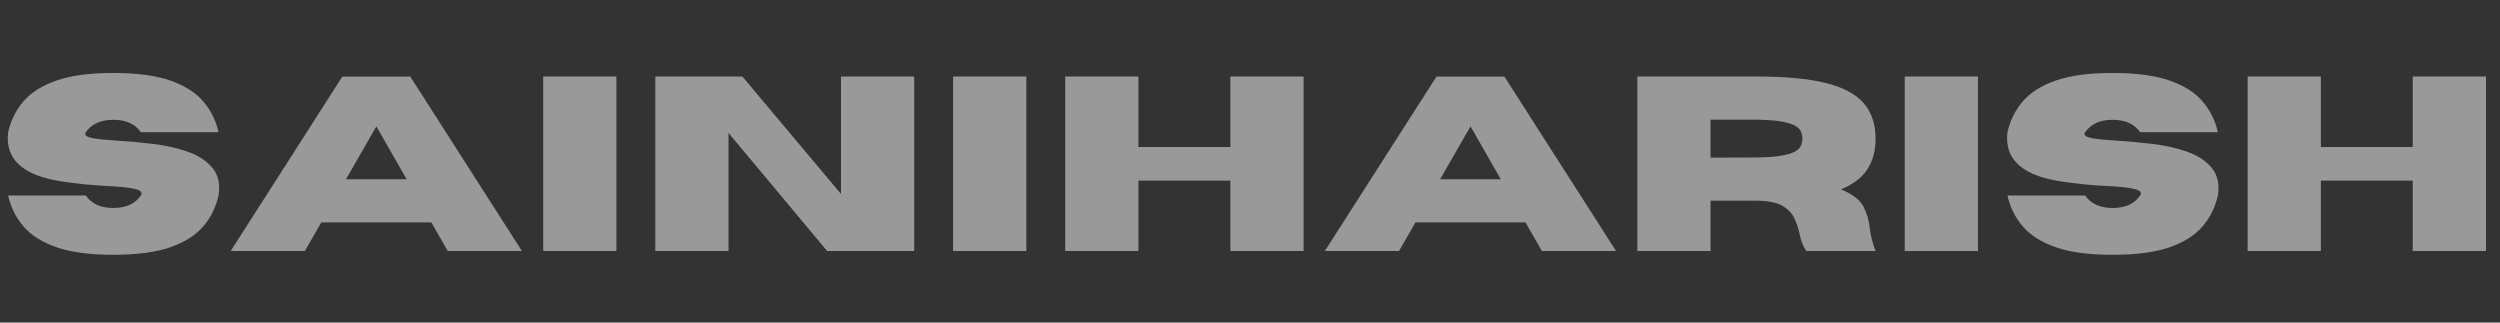
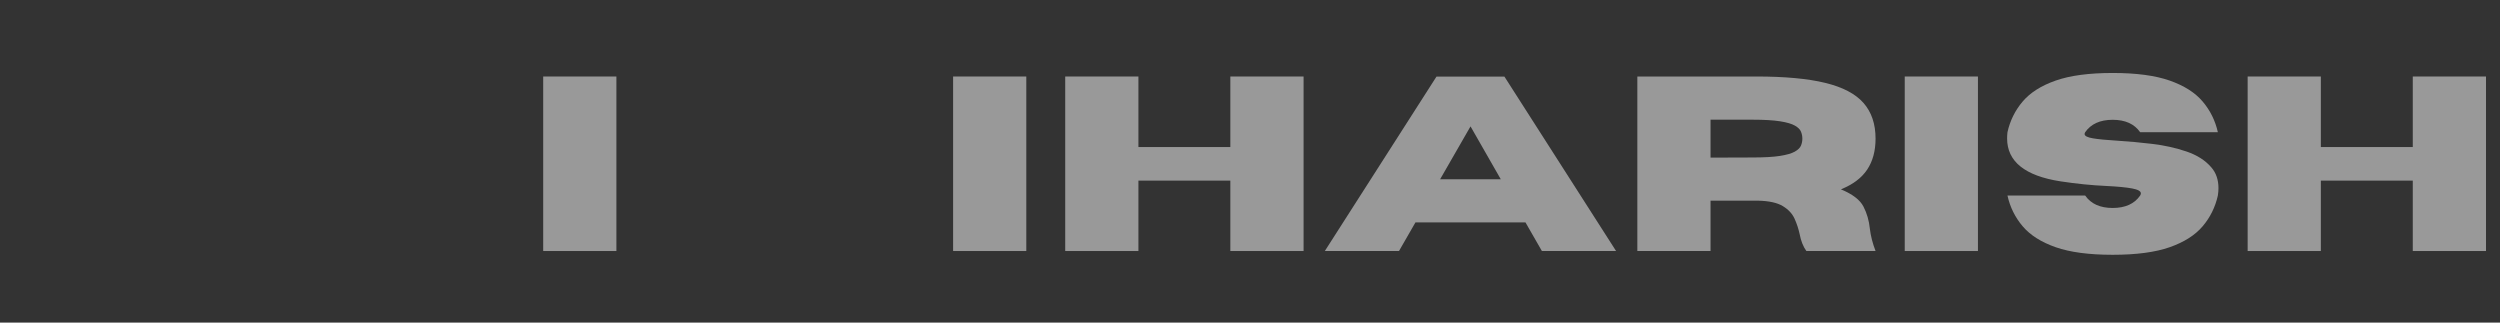
<svg xmlns="http://www.w3.org/2000/svg" width="1860" zoomAndPan="magnify" viewBox="0 0 1395 180" height="240" preserveAspectRatio="xMidYMid meet" version="1.0">
  <rect x="0" y="0" width="1395" height="180" fill="#333333" stroke="none" />
  <defs>
    <g />
  </defs>
  <g fill="#ffffff" fill-opacity="0.5">
    <g transform="translate(-1.078, 140.064)">
      <g>
-         <path d="M 64.328 2.109 C 51.16 2.109 40.551 0.695 32.5 -2.125 C 24.445 -4.957 18.316 -8.848 14.109 -13.797 C 9.898 -18.754 7.07 -24.469 5.625 -30.938 L 48.984 -30.938 C 52.203 -26.32 57.316 -24.016 64.328 -24.016 C 71.336 -24.016 76.445 -26.32 79.656 -30.938 C 79.926 -31.395 80.062 -31.801 80.062 -32.156 C 80.062 -33.383 78.441 -34.301 75.203 -34.906 C 71.973 -35.52 67.148 -35.984 60.734 -36.297 C 52.629 -36.66 44.125 -37.52 35.219 -38.875 C 15.352 -41.957 5.422 -49.941 5.422 -62.828 C 5.422 -63.922 5.488 -65.078 5.625 -66.297 C 7.07 -72.766 9.898 -78.473 14.109 -83.422 C 18.316 -88.379 24.445 -92.27 32.5 -95.094 C 40.551 -97.926 51.16 -99.344 64.328 -99.344 C 77.492 -99.344 88.102 -97.926 96.156 -95.094 C 104.207 -92.27 110.332 -88.379 114.531 -83.422 C 118.738 -78.473 121.566 -72.766 123.016 -66.297 L 79.656 -66.297 C 76.445 -70.91 71.336 -73.219 64.328 -73.219 C 57.316 -73.219 52.203 -70.91 48.984 -66.297 C 48.766 -65.93 48.656 -65.594 48.656 -65.281 C 48.656 -64.195 50.203 -63.395 53.297 -62.875 C 56.398 -62.352 60.969 -61.91 67 -61.547 C 73.039 -61.18 79.477 -60.594 86.312 -59.781 C 93.145 -58.969 99.535 -57.551 105.484 -55.531 C 111.43 -53.52 116.078 -50.547 119.422 -46.609 C 122.047 -43.586 123.359 -39.742 123.359 -35.078 C 123.359 -33.766 123.242 -32.383 123.016 -30.938 C 121.566 -24.469 118.738 -18.754 114.531 -13.797 C 110.332 -8.848 104.207 -4.957 96.156 -2.125 C 88.102 0.695 77.492 2.109 64.328 2.109 Z M 64.328 2.109 " />
-       </g>
+         </g>
    </g>
  </g>
  <g fill="#ffffff" fill-opacity="0.5">
    <g transform="translate(127.705, 140.064)">
      <g>
-         <path d="M 163.531 0 L 122.141 0 L 112.984 -15.953 L 51.578 -15.953 L 42.406 0 L 1.016 0 L 63.312 -97.312 L 101.234 -97.312 Z M 99.203 -40.031 L 82.312 -69.547 L 65.344 -40.031 Z M 99.203 -40.031 " />
-       </g>
+         </g>
    </g>
  </g>
  <g fill="#ffffff" fill-opacity="0.5">
    <g transform="translate(292.246, 140.064)">
      <g>
        <path d="M 51.703 0 L 10.859 0 L 10.859 -97.375 L 51.703 -97.375 Z M 51.703 0 " />
      </g>
    </g>
  </g>
  <g fill="#ffffff" fill-opacity="0.5">
    <g transform="translate(354.806, 140.064)">
      <g>
-         <path d="M 155.328 0 L 106.734 0 L 51.703 -65.891 L 51.703 0 L 10.859 0 L 10.859 -97.375 L 59.438 -97.375 L 114.469 -31.828 L 114.469 -97.375 L 155.328 -97.375 Z M 155.328 0 " />
-       </g>
+         </g>
    </g>
  </g>
  <g fill="#ffffff" fill-opacity="0.5">
    <g transform="translate(520.975, 140.064)">
      <g>
        <path d="M 51.703 0 L 10.859 0 L 10.859 -97.375 L 51.703 -97.375 Z M 51.703 0 " />
      </g>
    </g>
  </g>
  <g fill="#ffffff" fill-opacity="0.5">
    <g transform="translate(583.535, 140.064)">
      <g>
        <path d="M 143.859 0 L 103 0 L 103 -39.281 L 51.703 -39.281 L 51.703 0 L 10.859 0 L 10.859 -97.375 L 51.703 -97.375 L 51.703 -58.016 L 103 -58.016 L 103 -97.375 L 143.859 -97.375 Z M 143.859 0 " />
      </g>
    </g>
  </g>
  <g fill="#ffffff" fill-opacity="0.5">
    <g transform="translate(738.237, 140.064)">
      <g>
        <path d="M 163.531 0 L 122.141 0 L 112.984 -15.953 L 51.578 -15.953 L 42.406 0 L 1.016 0 L 63.312 -97.312 L 101.234 -97.312 Z M 99.203 -40.031 L 82.312 -69.547 L 65.344 -40.031 Z M 99.203 -40.031 " />
      </g>
    </g>
  </g>
  <g fill="#ffffff" fill-opacity="0.5">
    <g transform="translate(902.779, 140.064)">
      <g>
        <path d="M 143.781 0 L 105.172 0 C 103.41 -2.445 102.164 -5.566 101.438 -9.359 C 100.812 -12.305 99.863 -15.191 98.594 -18.016 C 97.32 -20.836 95.133 -23.188 92.031 -25.062 C 88.938 -26.945 84.336 -27.957 78.234 -28.094 L 51.703 -28.094 L 51.703 0 L 10.859 0 L 10.859 -97.375 L 77.281 -97.375 C 93.164 -97.375 105.977 -96.188 115.719 -93.812 C 125.469 -91.438 132.582 -87.703 137.062 -82.609 C 141.539 -77.523 143.781 -70.891 143.781 -62.703 C 143.781 -55.867 142.227 -50.117 139.125 -45.453 C 136.031 -40.797 131.141 -37.113 124.453 -34.406 C 130.922 -31.738 135.113 -28.535 137.031 -24.797 C 138.957 -21.066 140.145 -16.961 140.594 -12.484 C 141.051 -8.504 142.113 -4.344 143.781 0 Z M 51.703 -52.109 L 75.047 -52.188 C 81.555 -52.188 86.688 -52.477 90.438 -53.062 C 94.195 -53.656 96.969 -54.457 98.75 -55.469 C 100.539 -56.488 101.688 -57.617 102.188 -58.859 C 102.688 -60.109 102.938 -61.391 102.938 -62.703 C 102.938 -64.016 102.688 -65.301 102.188 -66.562 C 101.688 -67.832 100.539 -68.973 98.75 -69.984 C 96.969 -71.004 94.195 -71.805 90.438 -72.391 C 86.688 -72.984 81.555 -73.281 75.047 -73.281 L 51.703 -73.281 Z M 51.703 -52.109 " />
      </g>
    </g>
  </g>
  <g fill="#ffffff" fill-opacity="0.5">
    <g transform="translate(1051.985, 140.064)">
      <g>
        <path d="M 51.703 0 L 10.859 0 L 10.859 -97.375 L 51.703 -97.375 Z M 51.703 0 " />
      </g>
    </g>
  </g>
  <g fill="#ffffff" fill-opacity="0.5">
    <g transform="translate(1114.545, 140.064)">
      <g>
        <path d="M 64.328 2.109 C 51.16 2.109 40.551 0.695 32.5 -2.125 C 24.445 -4.957 18.316 -8.848 14.109 -13.797 C 9.898 -18.754 7.07 -24.469 5.625 -30.938 L 48.984 -30.938 C 52.203 -26.32 57.316 -24.016 64.328 -24.016 C 71.336 -24.016 76.445 -26.32 79.656 -30.938 C 79.926 -31.395 80.062 -31.801 80.062 -32.156 C 80.062 -33.383 78.441 -34.301 75.203 -34.906 C 71.973 -35.52 67.148 -35.984 60.734 -36.297 C 52.629 -36.66 44.125 -37.52 35.219 -38.875 C 15.352 -41.957 5.422 -49.941 5.422 -62.828 C 5.422 -63.922 5.488 -65.078 5.625 -66.297 C 7.07 -72.766 9.898 -78.473 14.109 -83.422 C 18.316 -88.379 24.445 -92.27 32.5 -95.094 C 40.551 -97.926 51.16 -99.344 64.328 -99.344 C 77.492 -99.344 88.102 -97.926 96.156 -95.094 C 104.207 -92.27 110.332 -88.379 114.531 -83.422 C 118.738 -78.473 121.566 -72.766 123.016 -66.297 L 79.656 -66.297 C 76.445 -70.91 71.336 -73.219 64.328 -73.219 C 57.316 -73.219 52.203 -70.91 48.984 -66.297 C 48.766 -65.93 48.656 -65.594 48.656 -65.281 C 48.656 -64.195 50.203 -63.395 53.297 -62.875 C 56.398 -62.352 60.969 -61.91 67 -61.547 C 73.039 -61.18 79.477 -60.594 86.312 -59.781 C 93.145 -58.969 99.535 -57.551 105.484 -55.531 C 111.43 -53.52 116.078 -50.547 119.422 -46.609 C 122.047 -43.586 123.359 -39.742 123.359 -35.078 C 123.359 -33.766 123.242 -32.383 123.016 -30.938 C 121.566 -24.469 118.738 -18.754 114.531 -13.797 C 110.332 -8.848 104.207 -4.957 96.156 -2.125 C 88.102 0.695 77.492 2.109 64.328 2.109 Z M 64.328 2.109 " />
      </g>
    </g>
  </g>
  <g fill="#ffffff" fill-opacity="0.5">
    <g transform="translate(1243.328, 140.064)">
      <g>
        <path d="M 143.859 0 L 103 0 L 103 -39.281 L 51.703 -39.281 L 51.703 0 L 10.859 0 L 10.859 -97.375 L 51.703 -97.375 L 51.703 -58.016 L 103 -58.016 L 103 -97.375 L 143.859 -97.375 Z M 143.859 0 " />
      </g>
    </g>
  </g>
</svg>